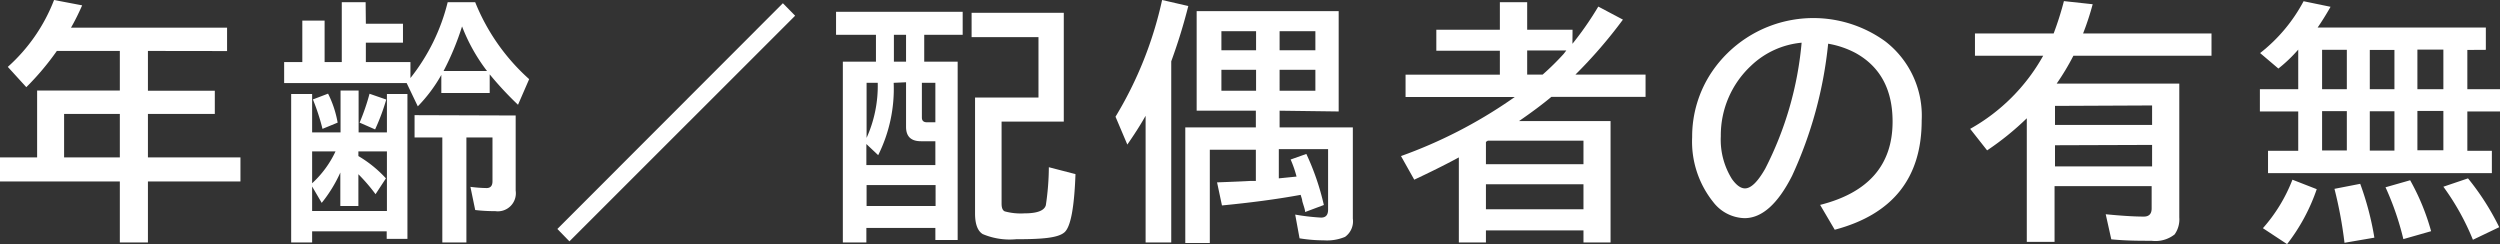
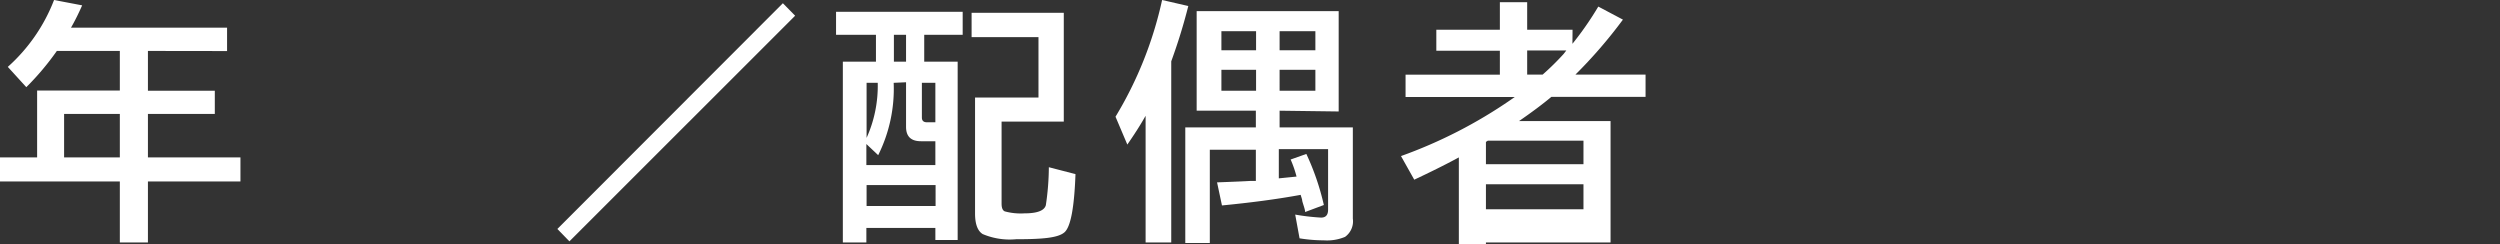
<svg xmlns="http://www.w3.org/2000/svg" width="224.27" height="21.9" viewBox="0 0 224.27 21.9">
  <rect x="0" y="0" width="224.27" height="21.9" fill="#333333" stroke="none" />
  <defs>
    <style>.cls-1{fill:#fff;}</style>
  </defs>
  <g id="レイヤー_2" data-name="レイヤー 2">
    <g id="レイヤー_1-2" data-name="レイヤー 1">
      <path class="cls-1" d="M13.27,4.57V8.14h6v2.08h-6v3.9h8.3v2.16h-8.3v5.47H10.75V16.28H0V14.12H3.33v-6h7.42V4.57H5.1A24.06,24.06,0,0,1,2.36,7.82L.7,6A15.52,15.52,0,0,0,4.85,0L7.37.48c-.33.75-.66,1.41-1,2h14v2.1Zm-2.52,9.55v-3.9h-5v3.9Z" />
-       <path class="cls-1" d="M32.82,2.13h3.33v1.7H32.82V5.57h4V7A17.71,17.71,0,0,0,40.16.2h2.47a18.51,18.51,0,0,0,4.84,6.9l-1,2.3a30.19,30.19,0,0,1-2.54-2.73V8.34H39.59V6.72a13.48,13.48,0,0,1-2.11,2.82l-1-2.09H25.49V5.57h1.63V1.85h2V5.57h1.54V.2h2.14ZM28,11.88h2.55V8.12h1.62v3.76h2.54V8.43h1.84v13H34.69v-.68H28v1H26.12V8.43H28Zm0,4.85v2.2h6.71V13.58H32.15V14a10.73,10.73,0,0,1,2.47,2l-.93,1.42a16.17,16.17,0,0,0-1.54-1.79v2.85H30.53v-3a12.42,12.42,0,0,1-1.67,2.72Zm0-.29a9.07,9.07,0,0,0,2.1-2.86H28Zm.93-4.88a19,19,0,0,0-.86-2.64l1.36-.52A9.42,9.42,0,0,1,30.29,11ZM32.26,11a19.56,19.56,0,0,0,.89-2.59l1.5.52a19.2,19.2,0,0,1-1,2.68Zm14-.64v6.74a1.62,1.62,0,0,1-1.84,1.84,14.3,14.3,0,0,1-1.79-.1l-.43-2.08a12,12,0,0,0,1.45.11c.35,0,.53-.2.53-.61V12.33H41.84v9.42H39.68V12.33H37.19v-2ZM43.69,6.37a16,16,0,0,1-2.24-4,24.41,24.41,0,0,1-1.66,4Z" />
      <path class="cls-1" d="M70.23.29l1.1,1.12L51.08,21.65,50,20.54Z" />
      <path class="cls-1" d="M78.58,5.53V3.12H75V1.06H86.36V3.12H82.91V5.53h3v16h-2V20.45H77.72v1.3H75.61V5.53Zm1.59,1.9a13.33,13.33,0,0,1-1.39,6.49l-1.06-1v1.89h6.19V12.67H82.62c-.9,0-1.34-.43-1.34-1.29v-4Zm-1.43,0h-1v4.94A11.37,11.37,0,0,0,78.74,7.43Zm-1,9.17v1.88h6.19V16.6ZM80.19,5.53h1.09V3.12H80.19Zm2.51,1.9v3.11c0,.29.15.43.46.43h.75V7.43Zm7.15,3.48v7.36c0,.37.09.6.28.69a5.42,5.42,0,0,0,1.76.18c1.15,0,1.79-.24,1.93-.73A23.62,23.62,0,0,0,94.09,15l2.39.62c-.11,3-.43,4.75-1,5.23s-1.9.61-4.32.61a6.21,6.21,0,0,1-3-.46c-.46-.28-.69-.9-.69-1.84V8.75h5.69V3.33h-6V1.15h8.27v9.76Z" />
      <path class="cls-1" d="M105.07,5.5V21.75h-2.3V10.39l-.1.17c-.38.67-.89,1.47-1.54,2.41l-1.06-2.5A34.31,34.31,0,0,0,104.25,0l2.35.54A49.93,49.93,0,0,1,105.07,5.5Zm9.72,4.43v1.5h6.57v8.18a1.72,1.72,0,0,1-.7,1.64,4.18,4.18,0,0,1-1.9.31,13.64,13.64,0,0,1-2.18-.18l-.39-2.13a19.42,19.42,0,0,0,2.32.27c.42,0,.63-.23.63-.71V13.38h-4.42V16l1.59-.16a9.87,9.87,0,0,0-.53-1.53l1.41-.5a22.61,22.61,0,0,1,1.57,4.58l-1.68.63c0-.22-.14-.56-.26-1,0-.14-.08-.32-.14-.54-2.12.39-4.48.7-7.06.95l-.44-2.07c1.34-.05,2.34-.09,3-.13l.48,0v-2.8h-4.13v8.37h-2.2V11.43h6.33V9.93h-5.31V1h12.74v9ZM112.68,2.8h-3.11V4.51h3.11Zm0,3.46h-3.11V8.14h3.11Zm2.11-3.46V4.51H118V2.8Zm0,3.46V8.14H118V6.26Z" />
-       <path class="cls-1" d="M141.06,3.93A29.07,29.07,0,0,0,143.38.59l2.21,1.17a42.79,42.79,0,0,1-4.26,4.93h6.29v2h-8.45c-.8.67-1.77,1.39-2.9,2.17h8.21V21.75h-2.43V20.67H133.3v1.08h-2.43V14.12c-1.31.71-2.64,1.36-4,2L125.68,14a42.68,42.68,0,0,0,9.85-5.05l.36-.25h-9.8v-2h8.46V4.55h-5.7V2.67h5.7V.2H137V2.67h4.07Zm-7.59,8.69-.17.11v2h8.75V12.62Zm-.17,3.91v2.24h8.75V16.53Zm7.21-12H137V6.69h1.39a23.33,23.33,0,0,0,1.88-1.85Z" />
-       <path class="cls-1" d="M163.28,18.38q6.5-1.64,6.5-7.47,0-4.31-3.31-6.15A8.17,8.17,0,0,0,164,3.92a37.09,37.09,0,0,1-3.24,11.86c-1.28,2.52-2.7,3.79-4.26,3.79a3.65,3.65,0,0,1-2.79-1.42,8.67,8.67,0,0,1-1.91-5.85,10.39,10.39,0,0,1,1.74-5.81A11,11,0,0,1,169.11,3.7a8.41,8.41,0,0,1,3.28,7.11q0,7.73-7.8,9.8ZM161.62,3.83a7.57,7.57,0,0,0-4.54,2.07,8.52,8.52,0,0,0-2.71,6.31,6.65,6.65,0,0,0,1,3.85q.6.84,1.17.84c.54,0,1.14-.59,1.81-1.76A30.7,30.7,0,0,0,161.62,3.83Z" />
-       <path class="cls-1" d="M184.5,7.5h11v12a2.33,2.33,0,0,1-.42,1.53,2.78,2.78,0,0,1-2.07.57c-1.07,0-2.27,0-3.61-.13l-.5-2.25q2.15.21,3.42.21c.46,0,.7-.24.7-.73v-2h-8.71v5h-2.49V10.61a25.25,25.25,0,0,1-3.56,2.88l-1.52-1.93A17,17,0,0,0,183.29,5h-6.12V3h7.06a28.62,28.62,0,0,0,.92-2.9l2.58.28A24.43,24.43,0,0,1,186.87,3h11.52V5H186A22,22,0,0,1,184.5,7.5Zm-.15,2v1.71h8.71V9.46Zm0,3.53v1.9h8.71V13Z" />
-       <path class="cls-1" d="M221.34,4.48V8h2.93v2h-2.93v3.53h2.2v2H203.46v-2h2.71V10h-3.44V8h3.44V4.45a13.38,13.38,0,0,1-1.78,1.7l-1.64-1.39a14.56,14.56,0,0,0,3.9-4.65l2.42.5c-.41.72-.8,1.34-1.16,1.86H223v2ZM203,20.47a14.33,14.33,0,0,0,2.65-4.35l2.18.85a17,17,0,0,1-2.66,4.93Zm7.53-16h-2.22V8h2.22Zm0,5.5h-2.22v3.53h2.22Zm-.21,11.81a37.71,37.71,0,0,0-.9-4.84l2.31-.45A26.38,26.38,0,0,1,213,21.32ZM214.8,4.48h-2.21V8h2.21Zm0,5.5h-2.21v3.53h2.21Zm.8,11.47A25.29,25.29,0,0,0,214,16.8l2.21-.63a20.43,20.43,0,0,1,1.88,4.57Zm3.59-17h-2.33V8h2.33Zm0,5.5h-2.33v3.53h2.33Zm2.65,11.56a22.13,22.13,0,0,0-2.65-4.76L221.4,16a22.87,22.87,0,0,1,2.8,4.38Z" />
+       <path class="cls-1" d="M141.06,3.93A29.07,29.07,0,0,0,143.38.59l2.21,1.17a42.79,42.79,0,0,1-4.26,4.93h6.29v2h-8.45c-.8.67-1.77,1.39-2.9,2.17h8.21V21.75h-2.43H133.3v1.08h-2.43V14.12c-1.31.71-2.64,1.36-4,2L125.68,14a42.68,42.68,0,0,0,9.85-5.05l.36-.25h-9.8v-2h8.46V4.55h-5.7V2.67h5.7V.2H137V2.67h4.07Zm-7.59,8.69-.17.11v2h8.75V12.62Zm-.17,3.91v2.24h8.75V16.53Zm7.21-12H137V6.69h1.39a23.33,23.33,0,0,0,1.88-1.85Z" />
    </g>
  </g>
</svg>